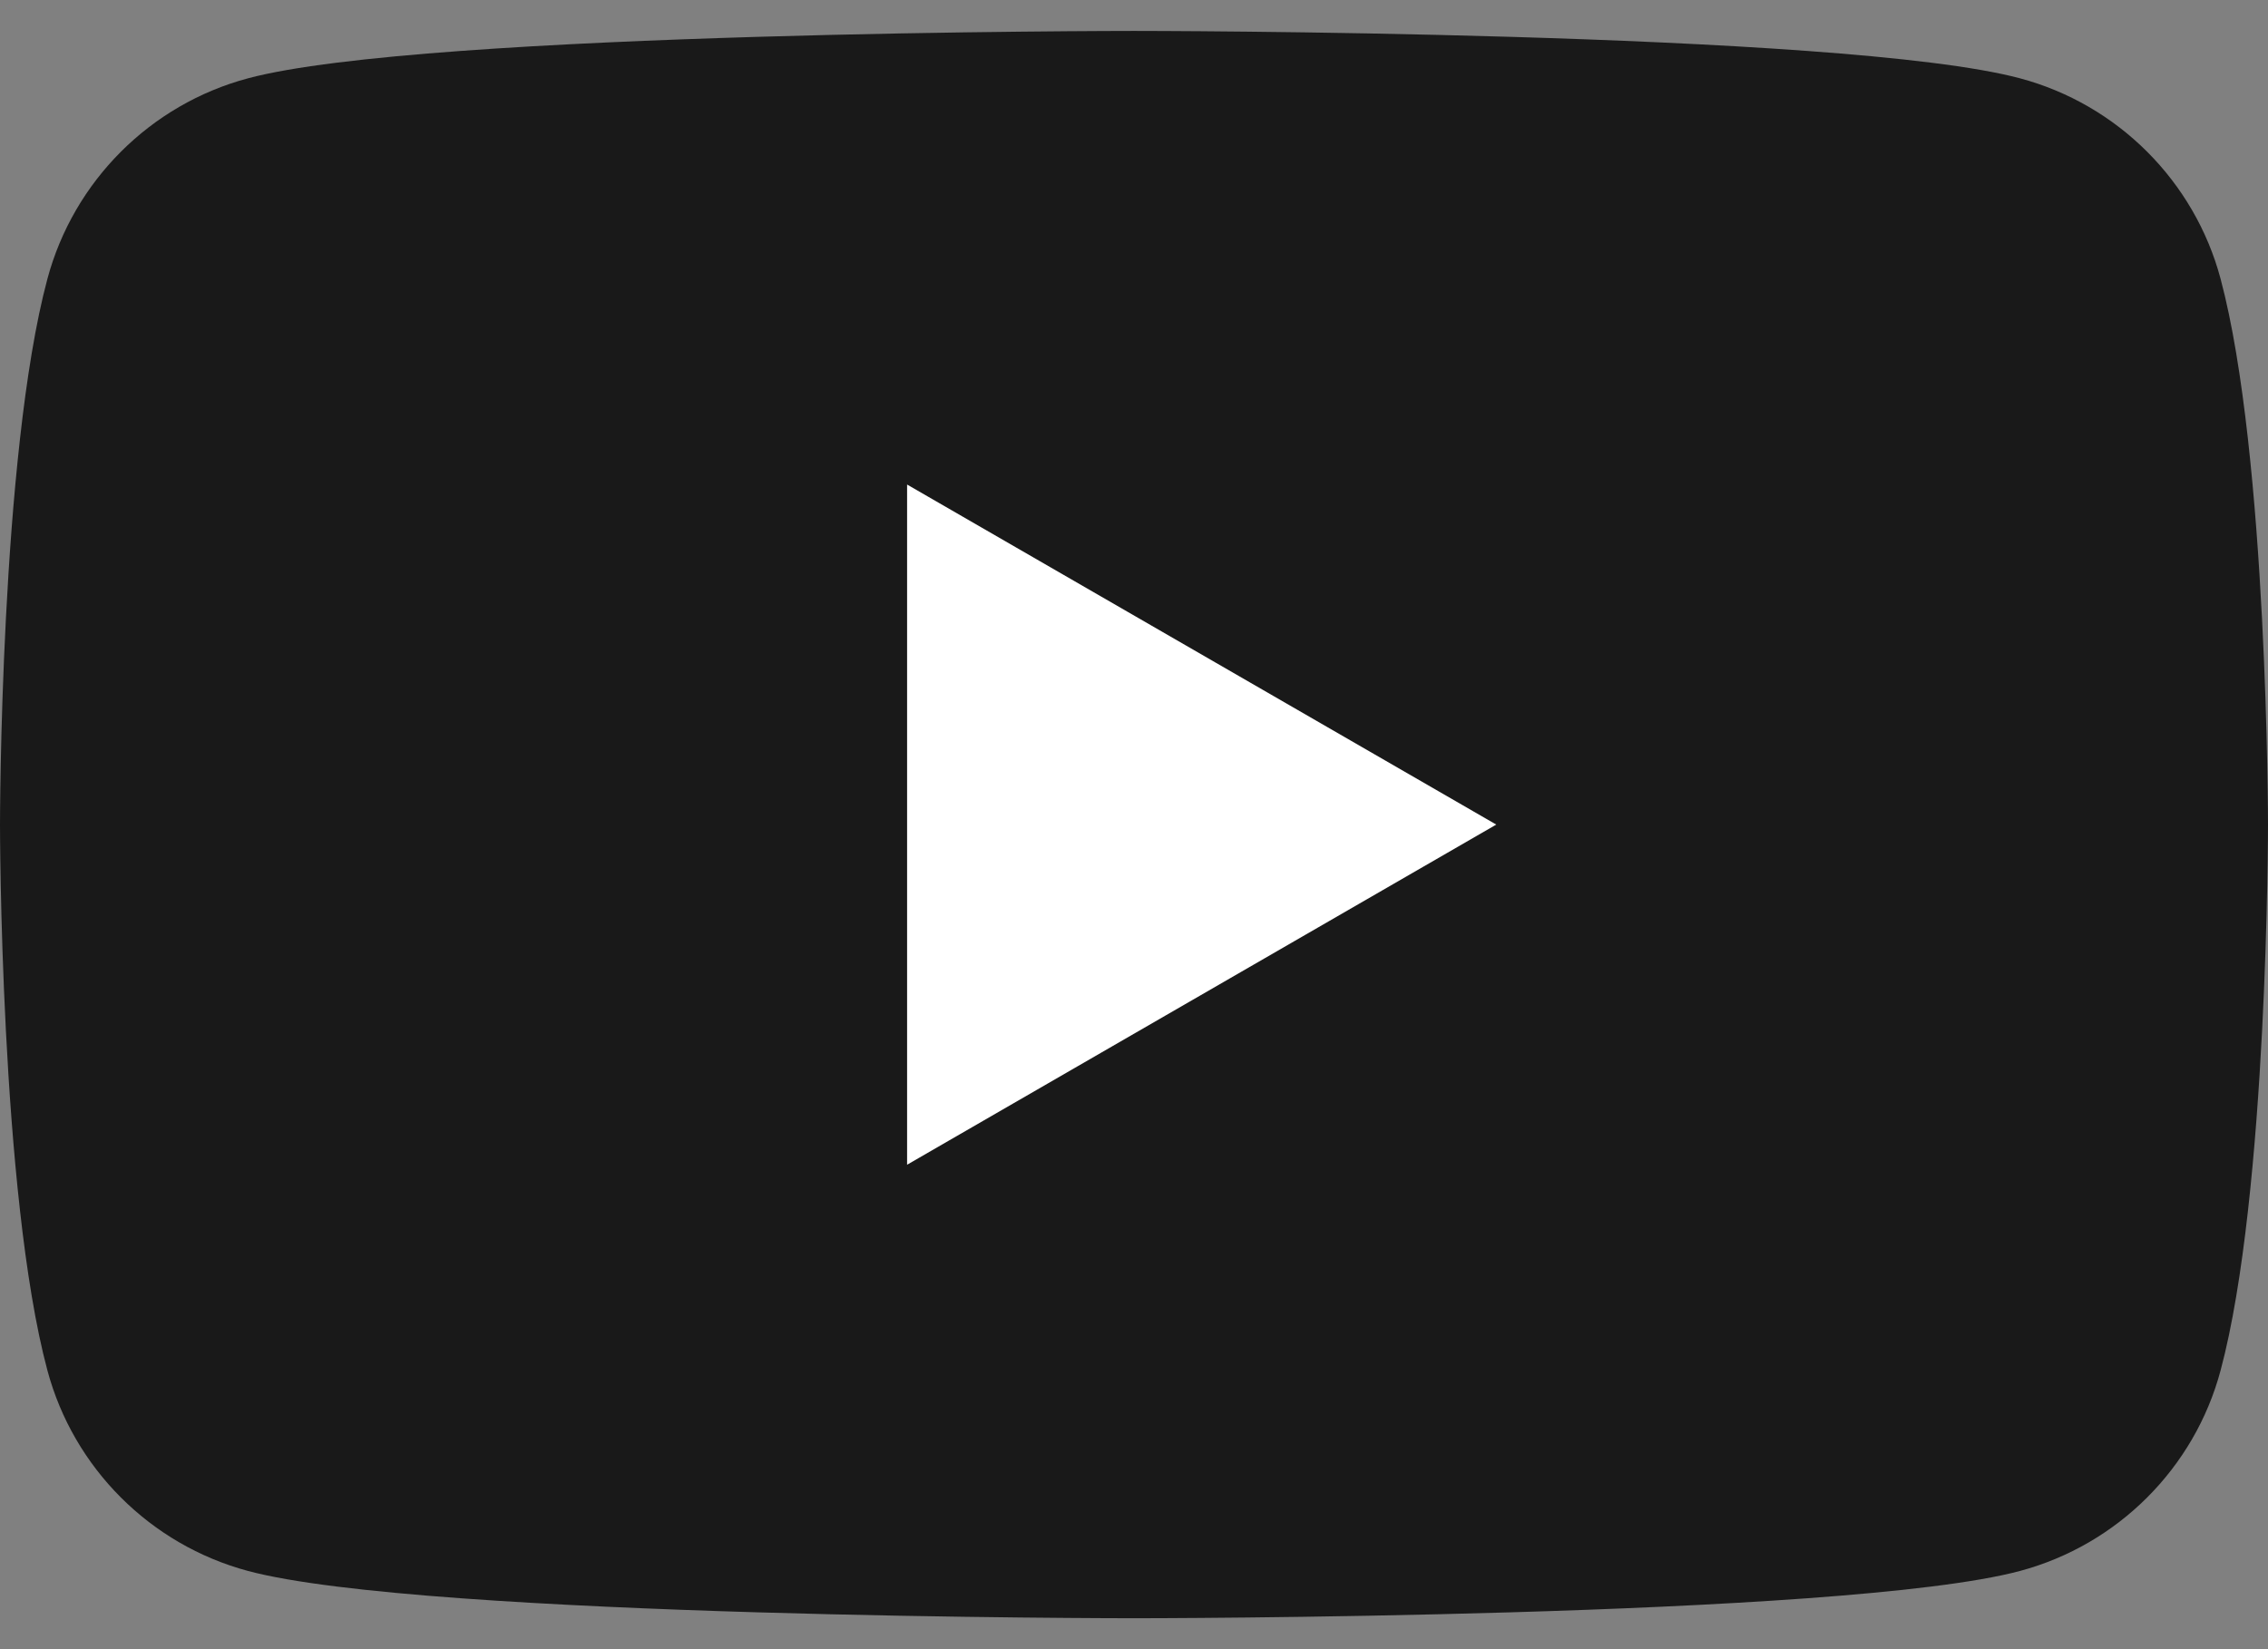
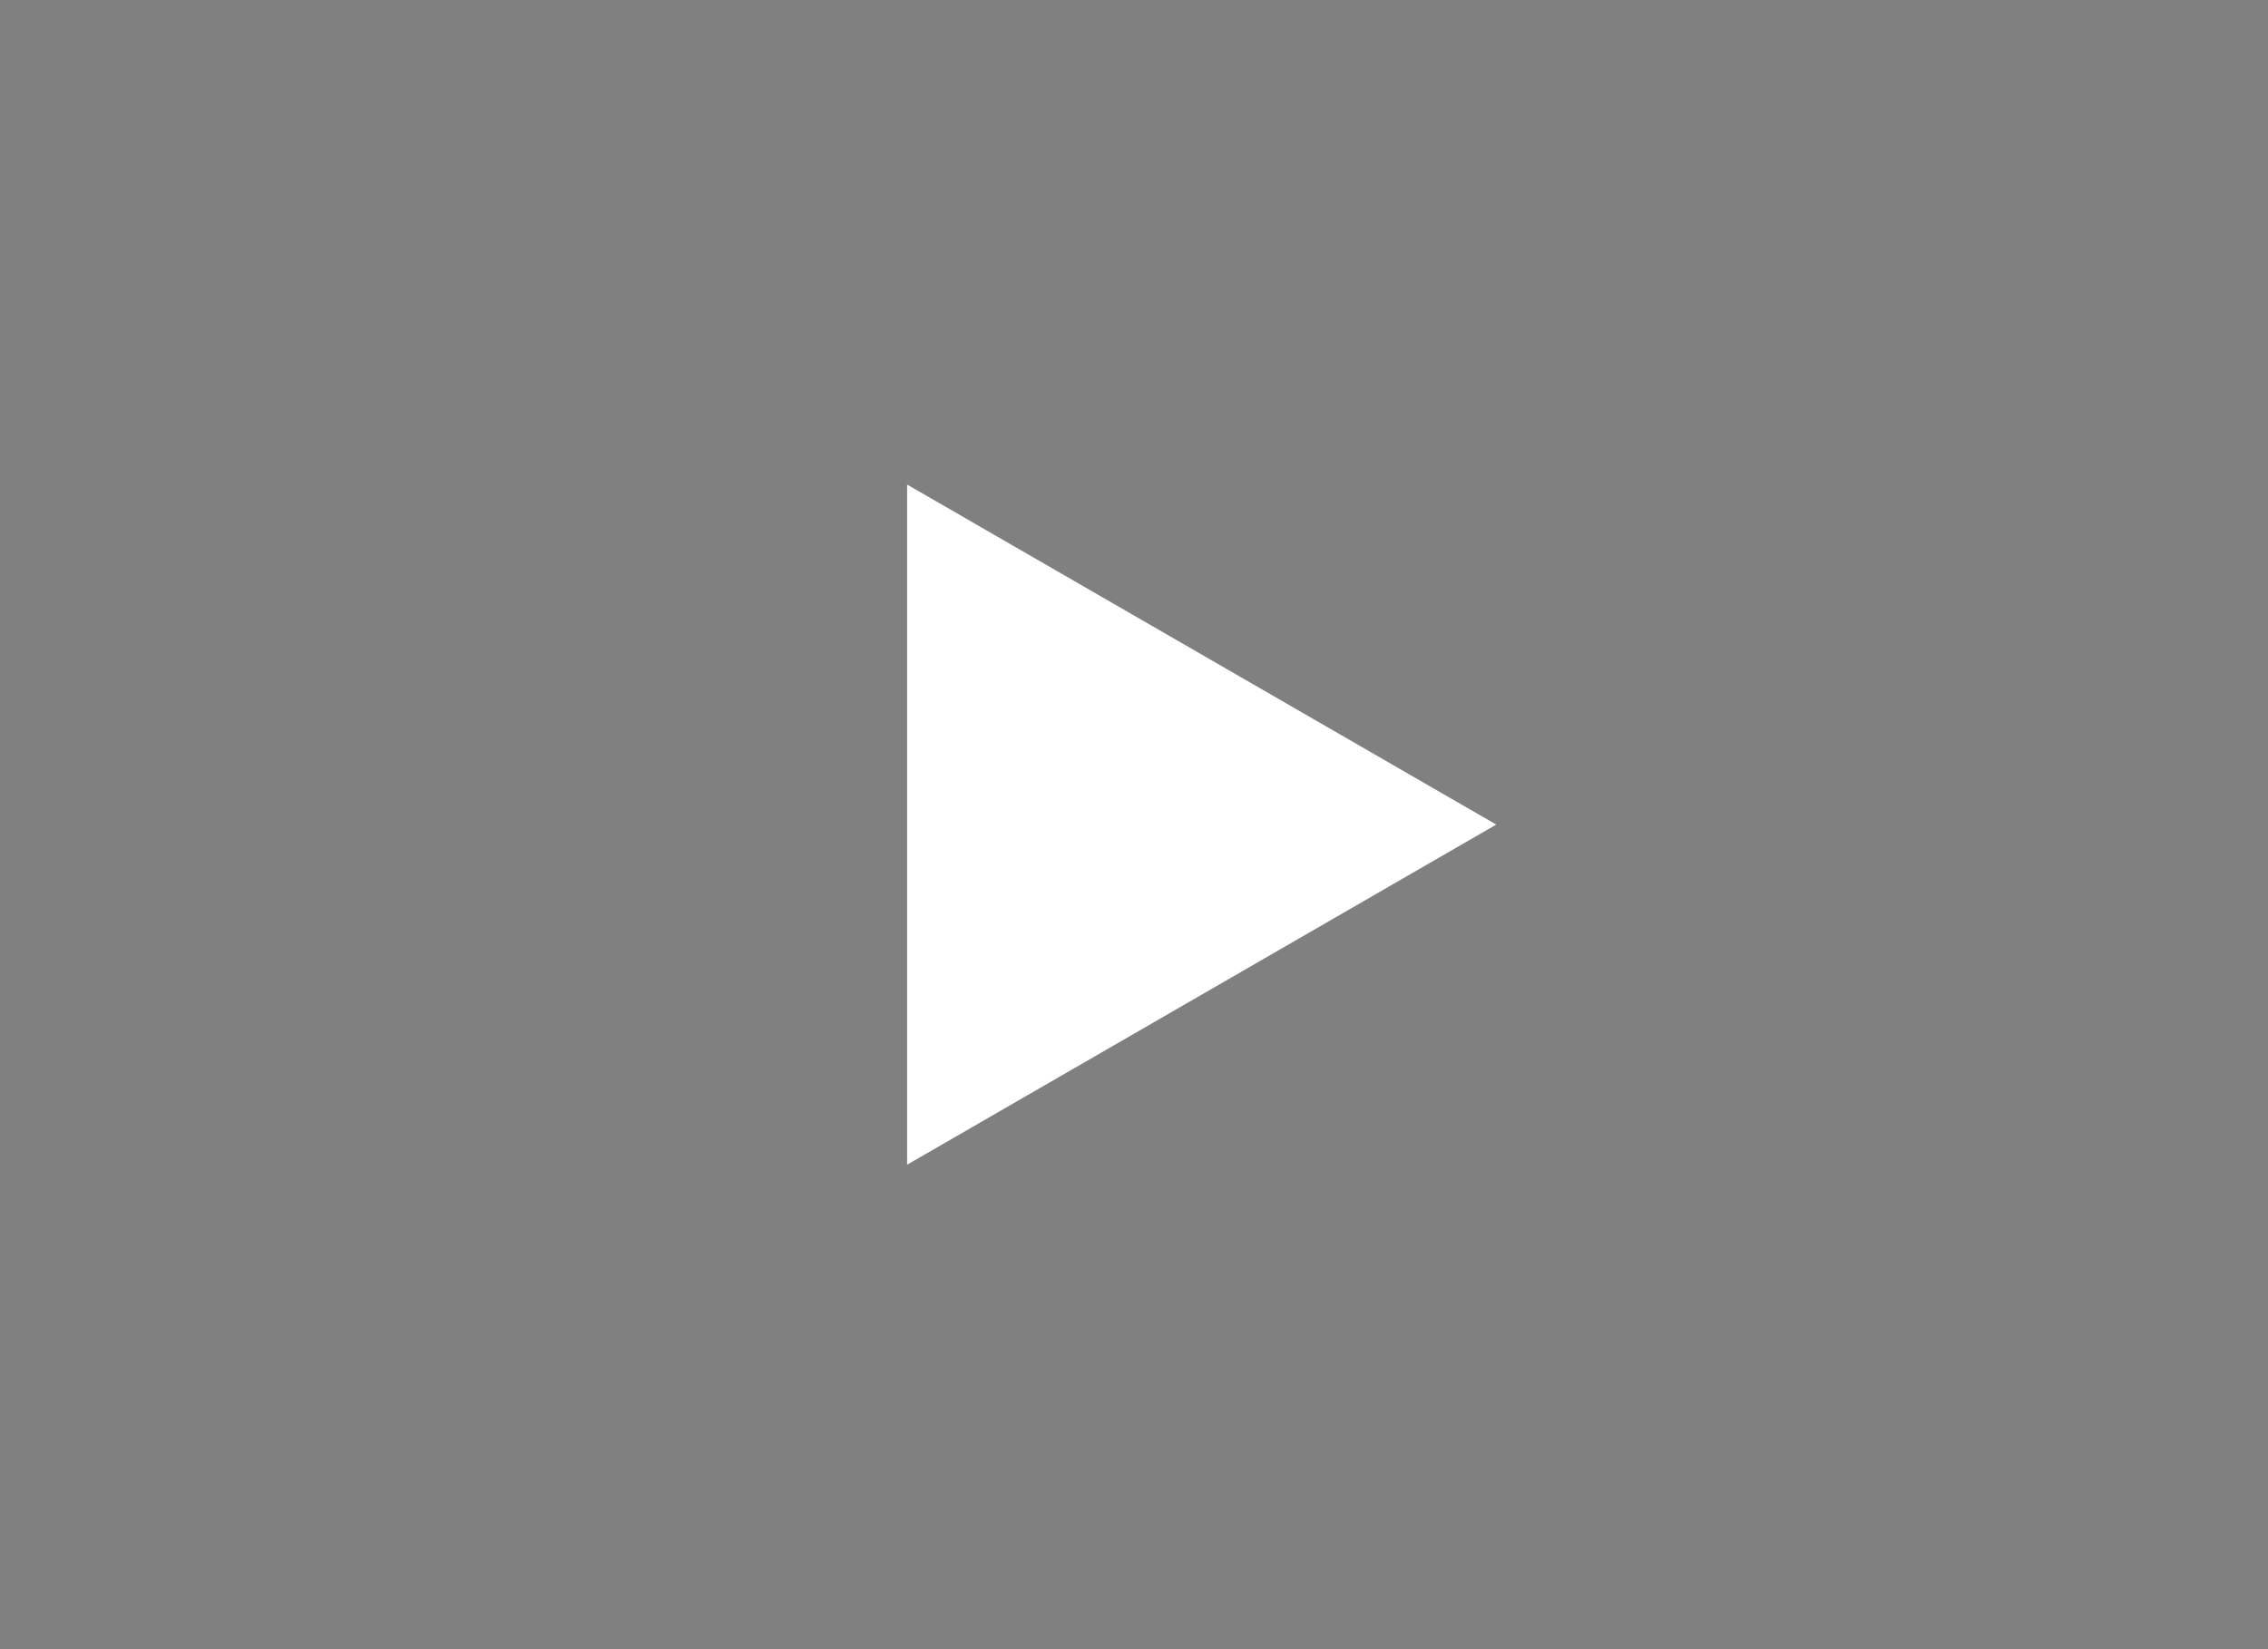
<svg xmlns="http://www.w3.org/2000/svg" width="22" height="16" viewBox="0 0 22 16" fill="none">
  <rect x="0" y="0" width="22" height="16" fill="#808080" stroke="none" />
-   <path d="M21.54 2.705C21.287 1.758 20.542 1.013 19.595 0.76C17.88 0.3 11 0.3 11 0.3C11 0.3 4.12 0.3 2.405 0.76C1.458 1.013 0.714 1.758 0.46 2.705C1.37693e-07 4.42 0 8 0 8C0 8 1.37693e-07 11.581 0.46 13.296C0.714 14.243 1.458 14.987 2.405 15.241C4.12 15.7 11 15.7 11 15.7C11 15.7 17.88 15.7 19.595 15.241C20.542 14.987 21.287 14.243 21.54 13.296C22 11.581 22 8 22 8C22 8 21.998 4.42 21.54 2.705Z" fill="#191919" />
  <path d="M8.799 11.3L14.514 8L8.799 4.701V11.3Z" fill="white" />
</svg>